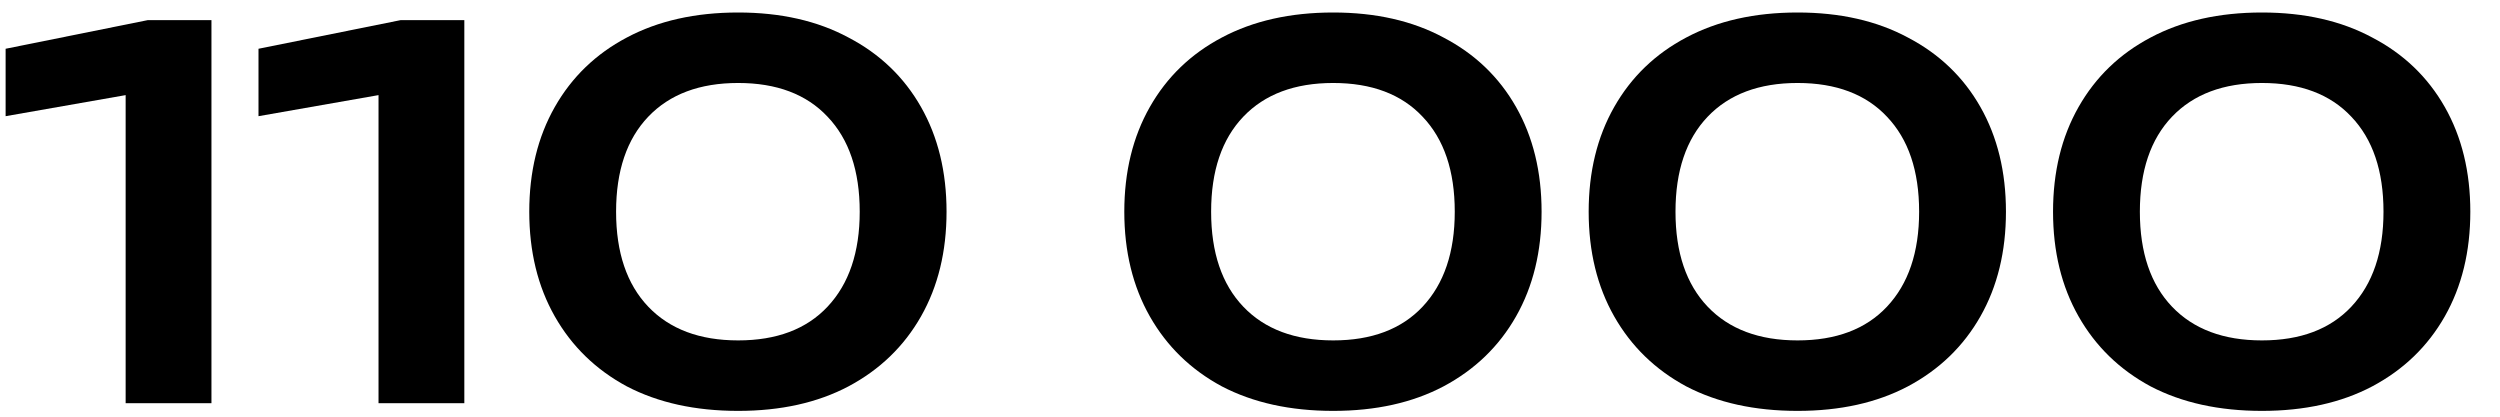
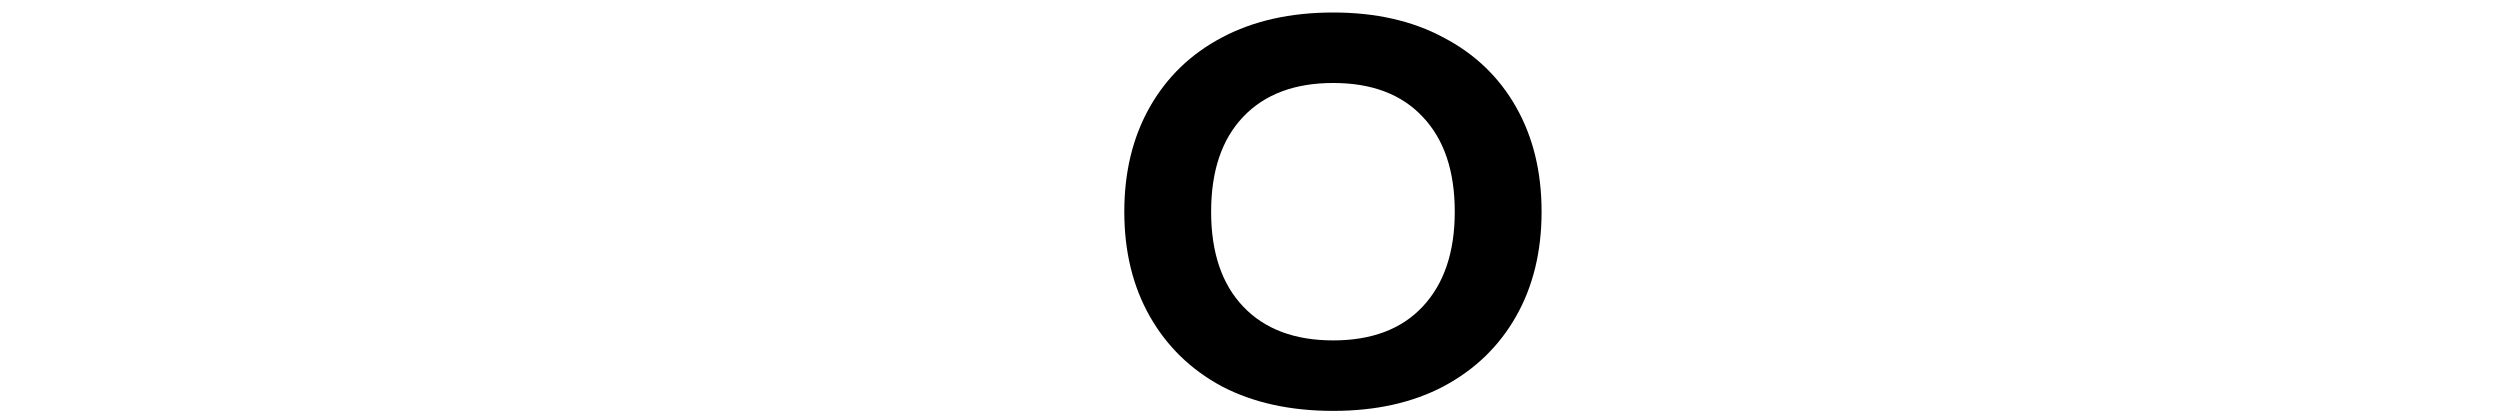
<svg xmlns="http://www.w3.org/2000/svg" width="186" height="31" viewBox="0 0 186 31" fill="none">
-   <path d="M15.732 1.5V30H9.348V3.628L12.54 6.516L0.418 8.644V3.628L10.982 1.5H15.732Z" fill="black" />
-   <path d="M34.546 1.5V30H28.162V3.628L31.354 6.516L19.232 8.644V3.628L29.796 1.5H34.546Z" fill="black" />
-   <path d="M54.919 30.57C51.727 30.57 48.965 29.962 46.635 28.746C44.33 27.505 42.544 25.769 41.277 23.54C40.01 21.311 39.377 18.714 39.377 15.75C39.377 12.786 40.01 10.189 41.277 7.96C42.544 5.731 44.33 4.008 46.635 2.792C48.965 1.551 51.727 0.93 54.919 0.93C58.086 0.93 60.822 1.551 63.127 2.792C65.457 4.008 67.256 5.731 68.523 7.96C69.79 10.189 70.423 12.786 70.423 15.75C70.423 18.714 69.79 21.311 68.523 23.54C67.256 25.769 65.457 27.505 63.127 28.746C60.822 29.962 58.086 30.57 54.919 30.57ZM54.919 25.326C57.782 25.326 59.998 24.49 61.569 22.818C63.165 21.121 63.963 18.765 63.963 15.75C63.963 12.71 63.165 10.354 61.569 8.682C59.998 7.01 57.782 6.174 54.919 6.174C52.056 6.174 49.827 7.01 48.231 8.682C46.635 10.354 45.837 12.71 45.837 15.75C45.837 18.79 46.635 21.146 48.231 22.818C49.827 24.49 52.056 25.326 54.919 25.326Z" fill="black" />
  <path d="M99.19 30.57C95.998 30.57 93.237 29.962 90.906 28.746C88.601 27.505 86.815 25.769 85.548 23.54C84.282 21.311 83.648 18.714 83.648 15.75C83.648 12.786 84.282 10.189 85.548 7.96C86.815 5.731 88.601 4.008 90.906 2.792C93.237 1.551 95.998 0.93 99.19 0.93C102.357 0.93 105.093 1.551 107.398 2.792C109.729 4.008 111.528 5.731 112.794 7.96C114.061 10.189 114.694 12.786 114.694 15.75C114.694 18.714 114.061 21.311 112.794 23.54C111.528 25.769 109.729 27.505 107.398 28.746C105.093 29.962 102.357 30.57 99.19 30.57ZM99.19 25.326C102.053 25.326 104.27 24.49 105.84 22.818C107.436 21.121 108.234 18.765 108.234 15.75C108.234 12.71 107.436 10.354 105.84 8.682C104.27 7.01 102.053 6.174 99.19 6.174C96.328 6.174 94.098 7.01 92.502 8.682C90.906 10.354 90.108 12.71 90.108 15.75C90.108 18.79 90.906 21.146 92.502 22.818C94.098 24.49 96.328 25.326 99.19 25.326Z" fill="black" />
-   <path d="M133.739 30.57C130.547 30.57 127.786 29.962 125.455 28.746C123.15 27.505 121.364 25.769 120.097 23.54C118.831 21.311 118.197 18.714 118.197 15.75C118.197 12.786 118.831 10.189 120.097 7.96C121.364 5.731 123.15 4.008 125.455 2.792C127.786 1.551 130.547 0.93 133.739 0.93C136.906 0.93 139.642 1.551 141.947 2.792C144.278 4.008 146.077 5.731 147.343 7.96C148.61 10.189 149.243 12.786 149.243 15.75C149.243 18.714 148.61 21.311 147.343 23.54C146.077 25.769 144.278 27.505 141.947 28.746C139.642 29.962 136.906 30.57 133.739 30.57ZM133.739 25.326C136.602 25.326 138.819 24.49 140.389 22.818C141.985 21.121 142.783 18.765 142.783 15.75C142.783 12.71 141.985 10.354 140.389 8.682C138.819 7.01 136.602 6.174 133.739 6.174C130.877 6.174 128.647 7.01 127.051 8.682C125.455 10.354 124.657 12.71 124.657 15.75C124.657 18.79 125.455 21.146 127.051 22.818C128.647 24.49 130.877 25.326 133.739 25.326Z" fill="black" />
-   <path d="M168.288 30.57C165.096 30.57 162.335 29.962 160.004 28.746C157.699 27.505 155.913 25.769 154.646 23.54C153.379 21.311 152.746 18.714 152.746 15.75C152.746 12.786 153.379 10.189 154.646 7.96C155.913 5.731 157.699 4.008 160.004 2.792C162.335 1.551 165.096 0.93 168.288 0.93C171.455 0.93 174.191 1.551 176.496 2.792C178.827 4.008 180.625 5.731 181.892 7.96C183.159 10.189 183.792 12.786 183.792 15.75C183.792 18.714 183.159 21.311 181.892 23.54C180.625 25.769 178.827 27.505 176.496 28.746C174.191 29.962 171.455 30.57 168.288 30.57ZM168.288 25.326C171.151 25.326 173.367 24.49 174.938 22.818C176.534 21.121 177.332 18.765 177.332 15.75C177.332 12.71 176.534 10.354 174.938 8.682C173.367 7.01 171.151 6.174 168.288 6.174C165.425 6.174 163.196 7.01 161.6 8.682C160.004 10.354 159.206 12.71 159.206 15.75C159.206 18.79 160.004 21.146 161.6 22.818C163.196 24.49 165.425 25.326 168.288 25.326Z" fill="black" />
</svg>